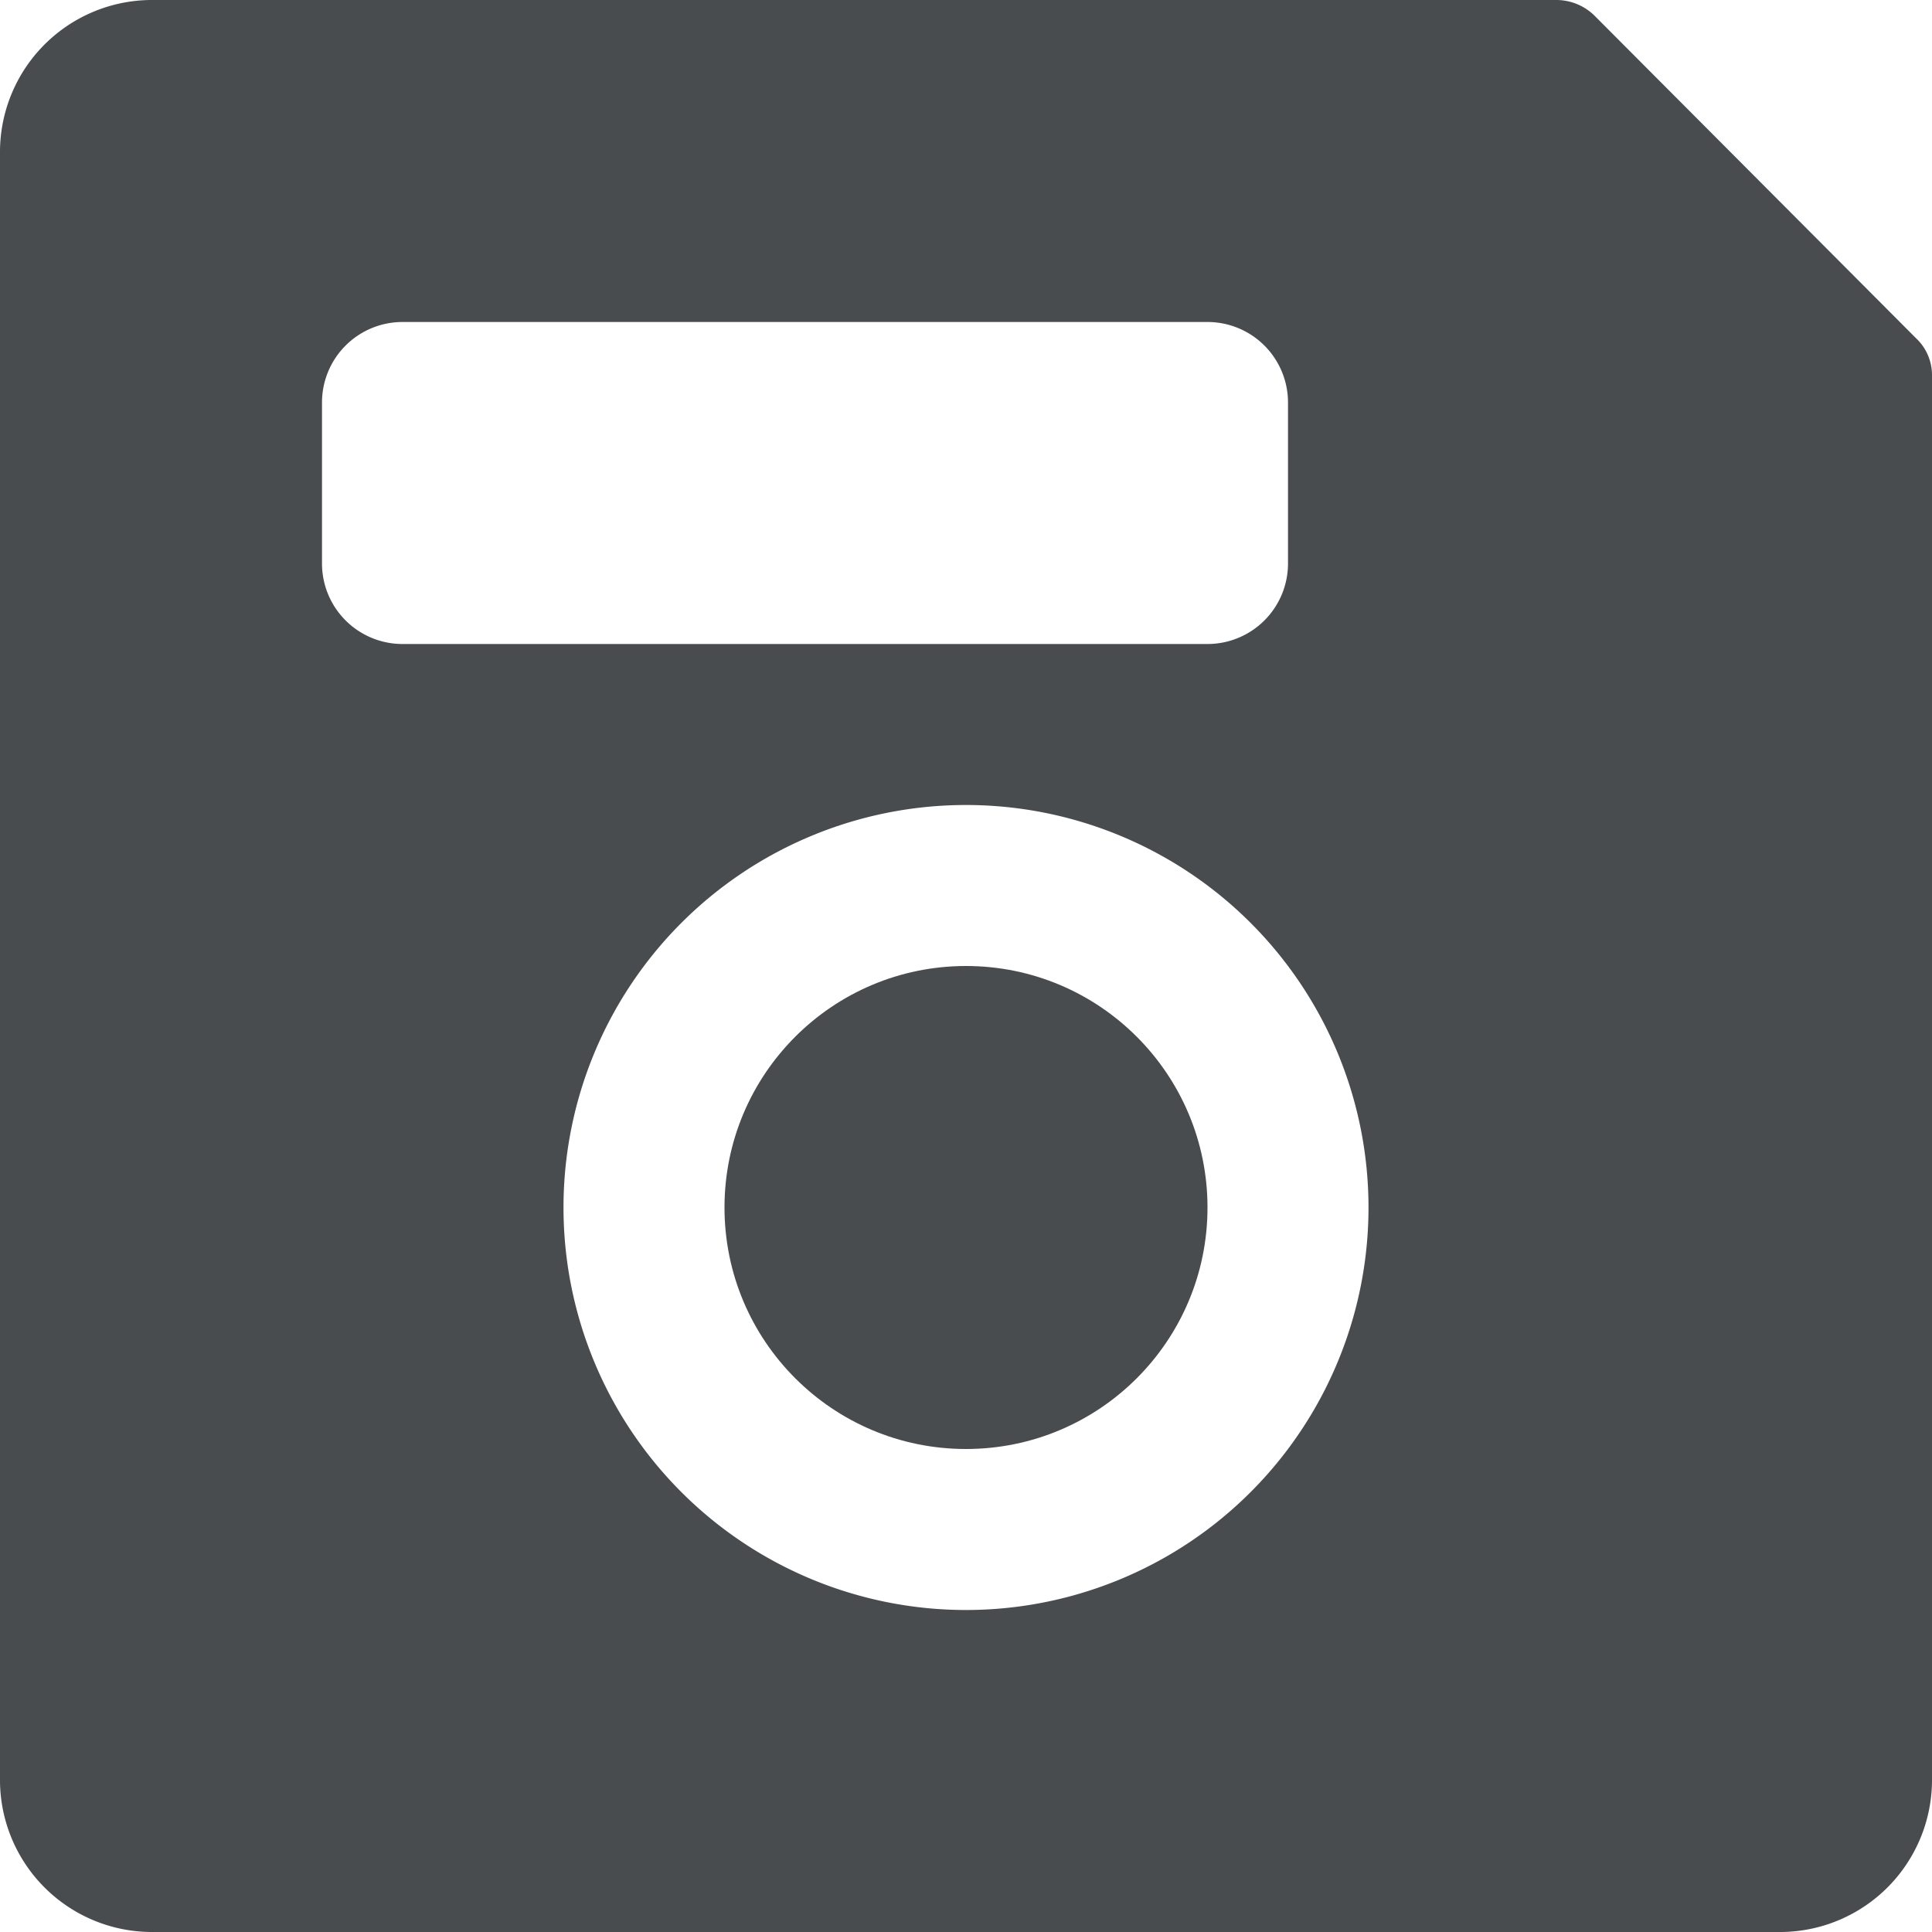
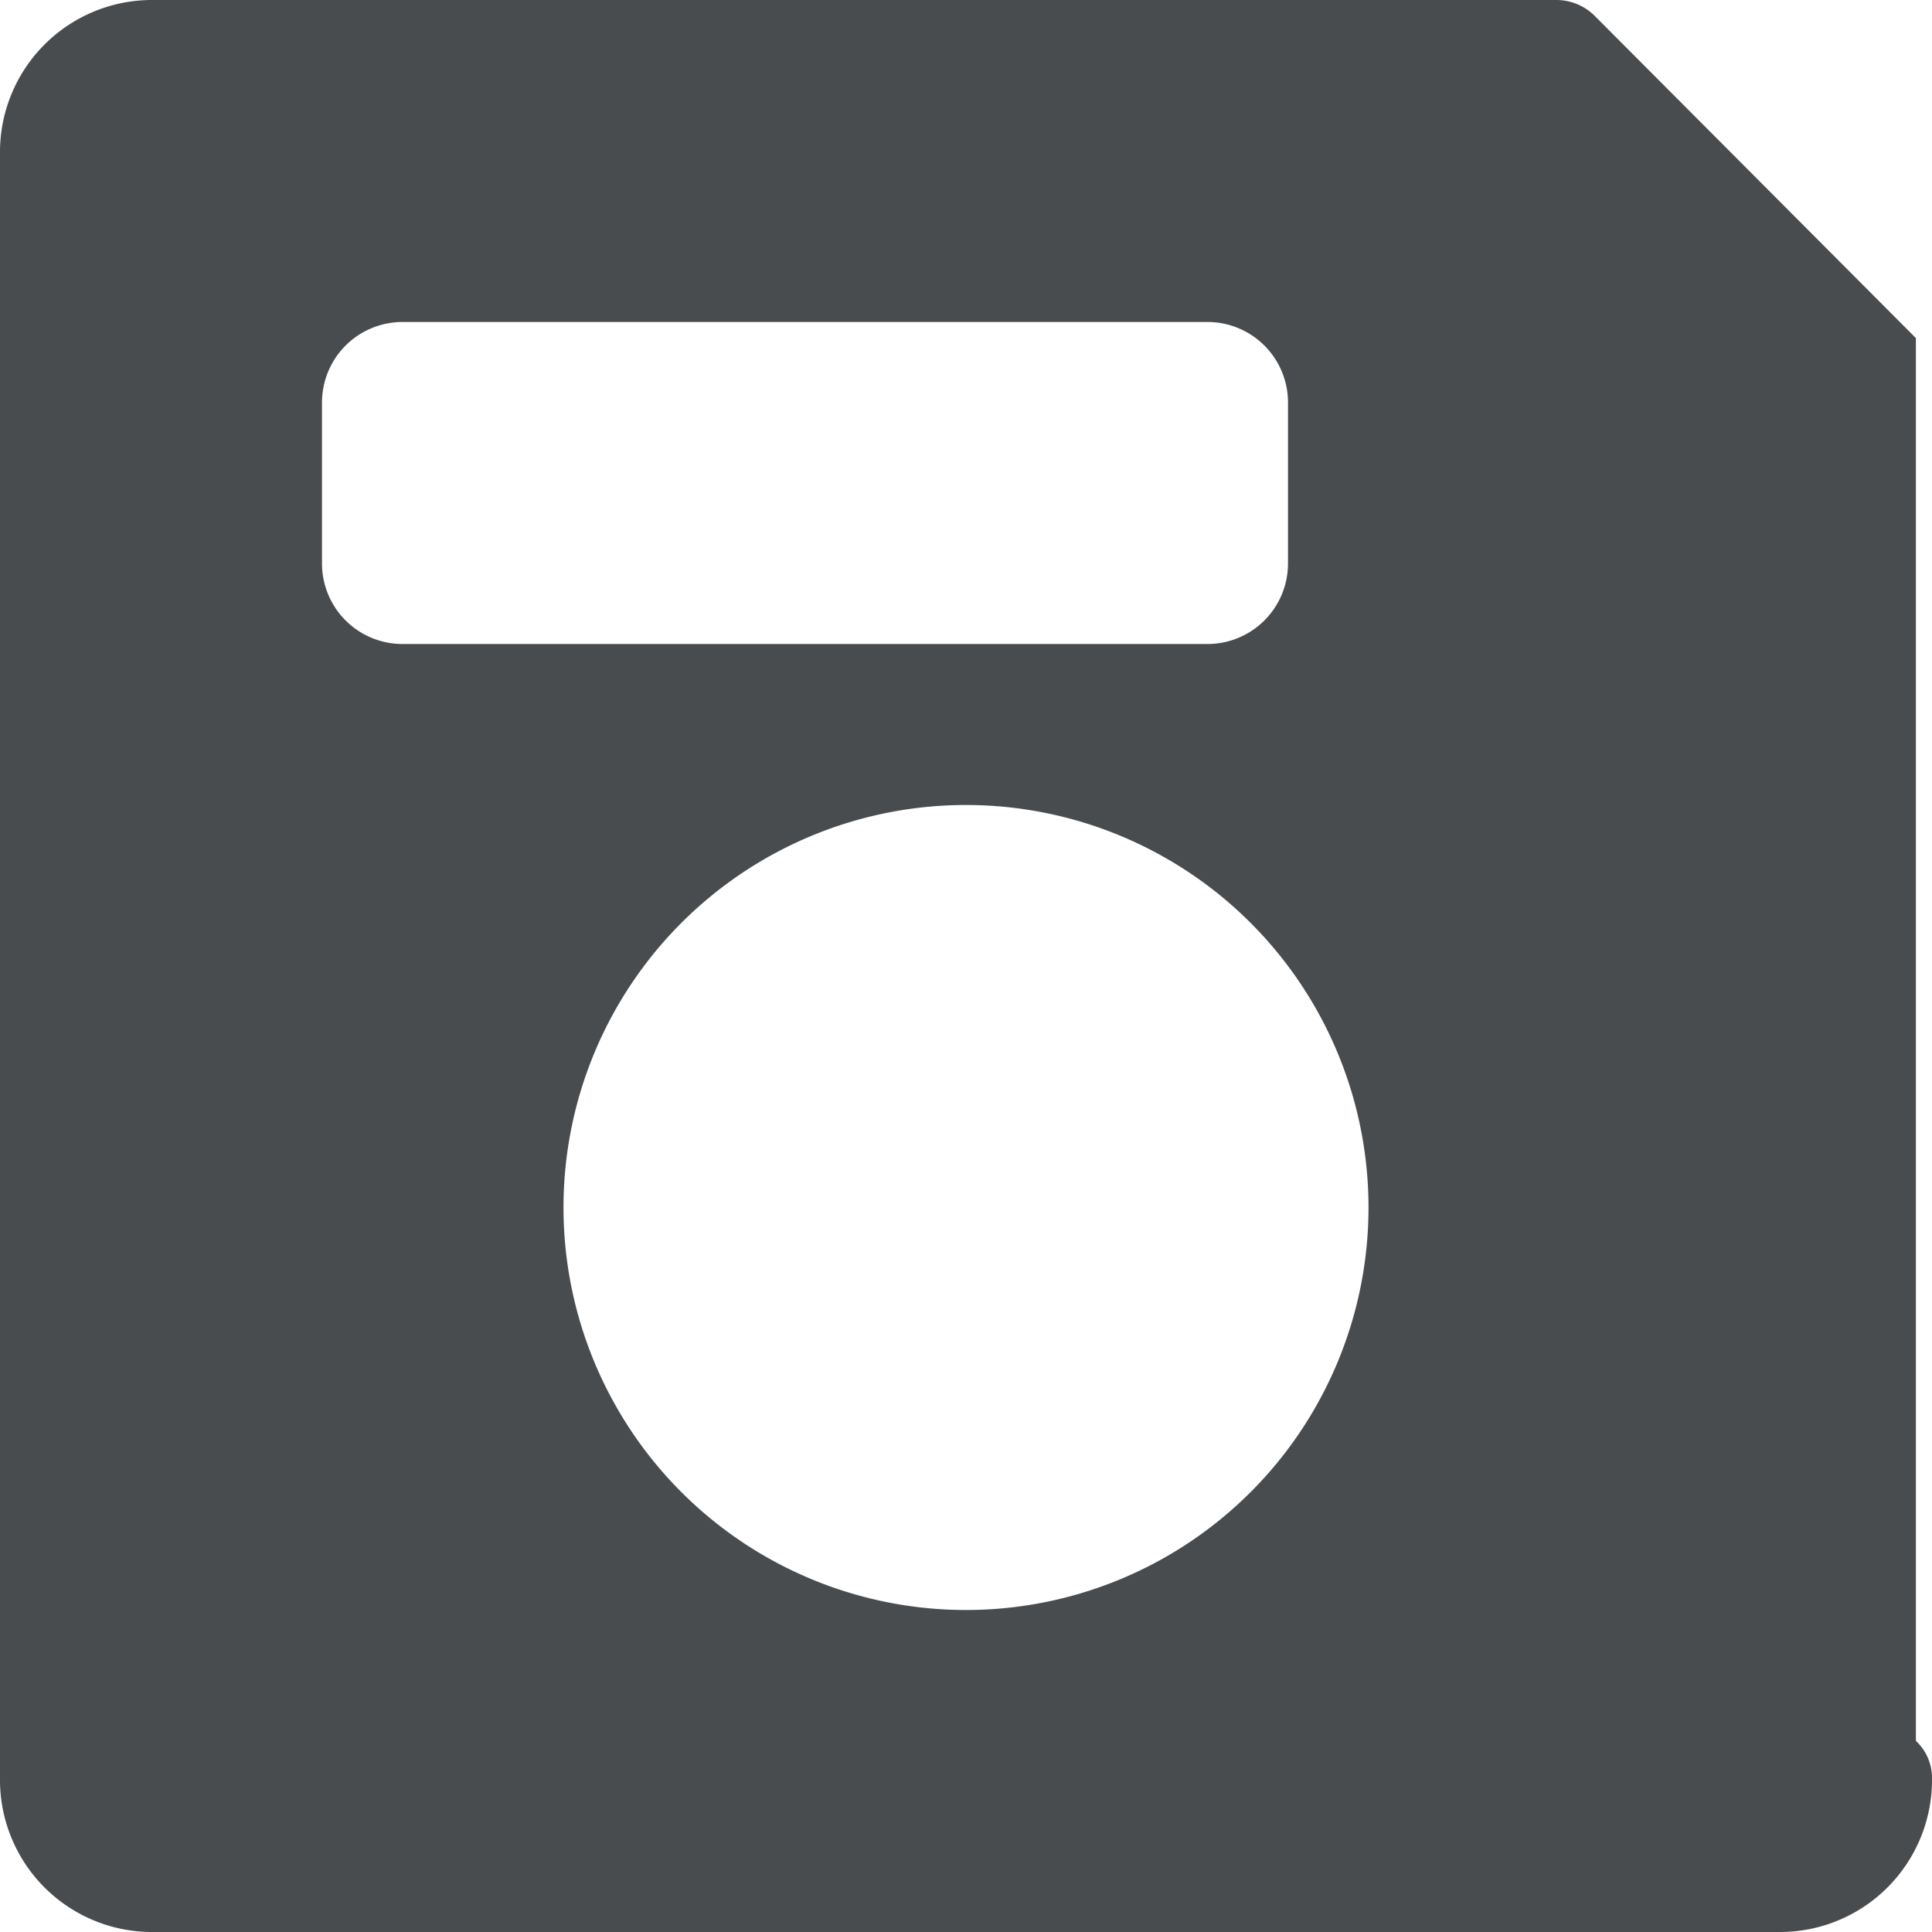
<svg xmlns="http://www.w3.org/2000/svg" width="800px" height="800px" viewBox="0 0 24 24">
-   <path fill="#494c4e" fill-rule="evenodd" d="M23.8 4.2l-3.987-4a.676.676 0 0 0-.48-.2H1.867A1.889 1.889 0 0 0 0 1.907v20.187A1.889 1.889 0 0 0 1.867 24h20.267A1.889 1.889 0 0 0 24 22.093V4.667a.628.628 0 0 0-.2-.467zM4 7V5a1 1 0 0 1 1-1h10a1 1 0 0 1 1 1v2a1 1 0 0 1-1 1H5a1 1 0 0 1-1-1zm8 13a5 5 0 1 1 5-5 5 5 0 0 1-5 5z" />
-   <circle fill="#494c4e" fill-rule="evenodd" cx="12" cy="15" r="3" />
+   <path fill="#494c4e" fill-rule="evenodd" d="M23.8 4.2l-3.987-4a.676.676 0 0 0-.48-.2H1.867A1.889 1.889 0 0 0 0 1.907v20.187A1.889 1.889 0 0 0 1.867 24h20.267A1.889 1.889 0 0 0 24 22.093a.628.628 0 0 0-.2-.467zM4 7V5a1 1 0 0 1 1-1h10a1 1 0 0 1 1 1v2a1 1 0 0 1-1 1H5a1 1 0 0 1-1-1zm8 13a5 5 0 1 1 5-5 5 5 0 0 1-5 5z" />
</svg>